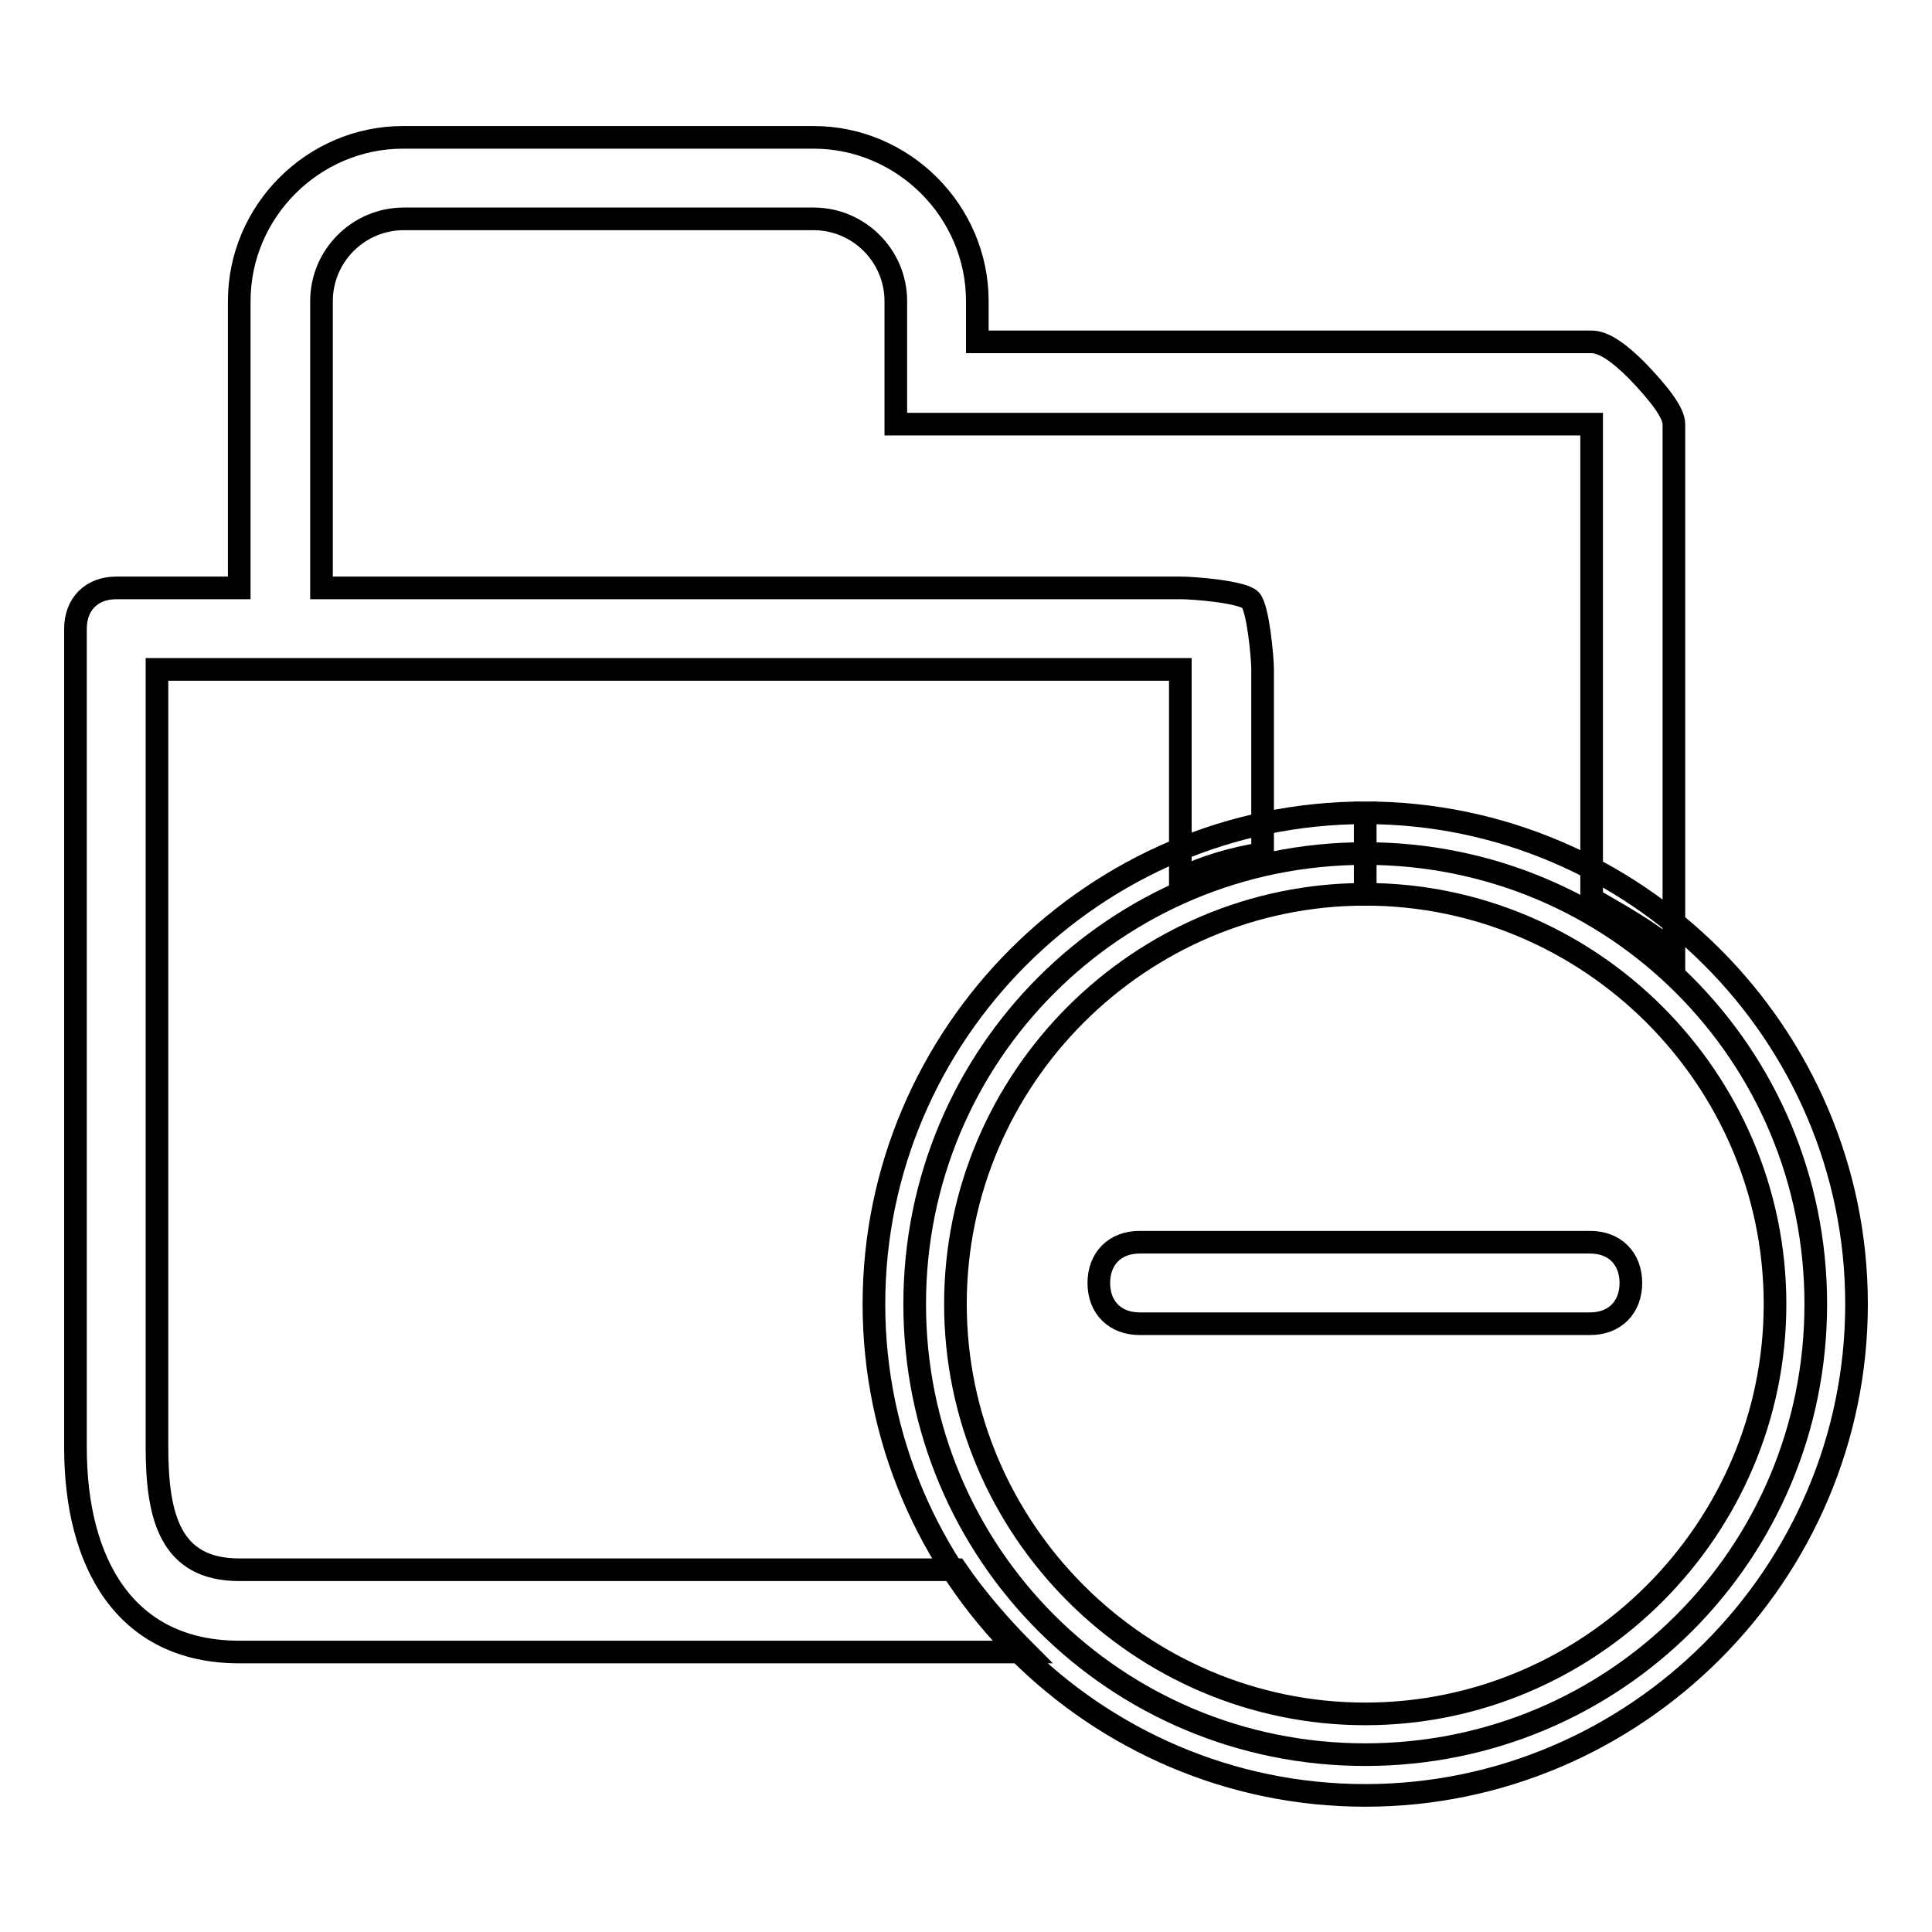
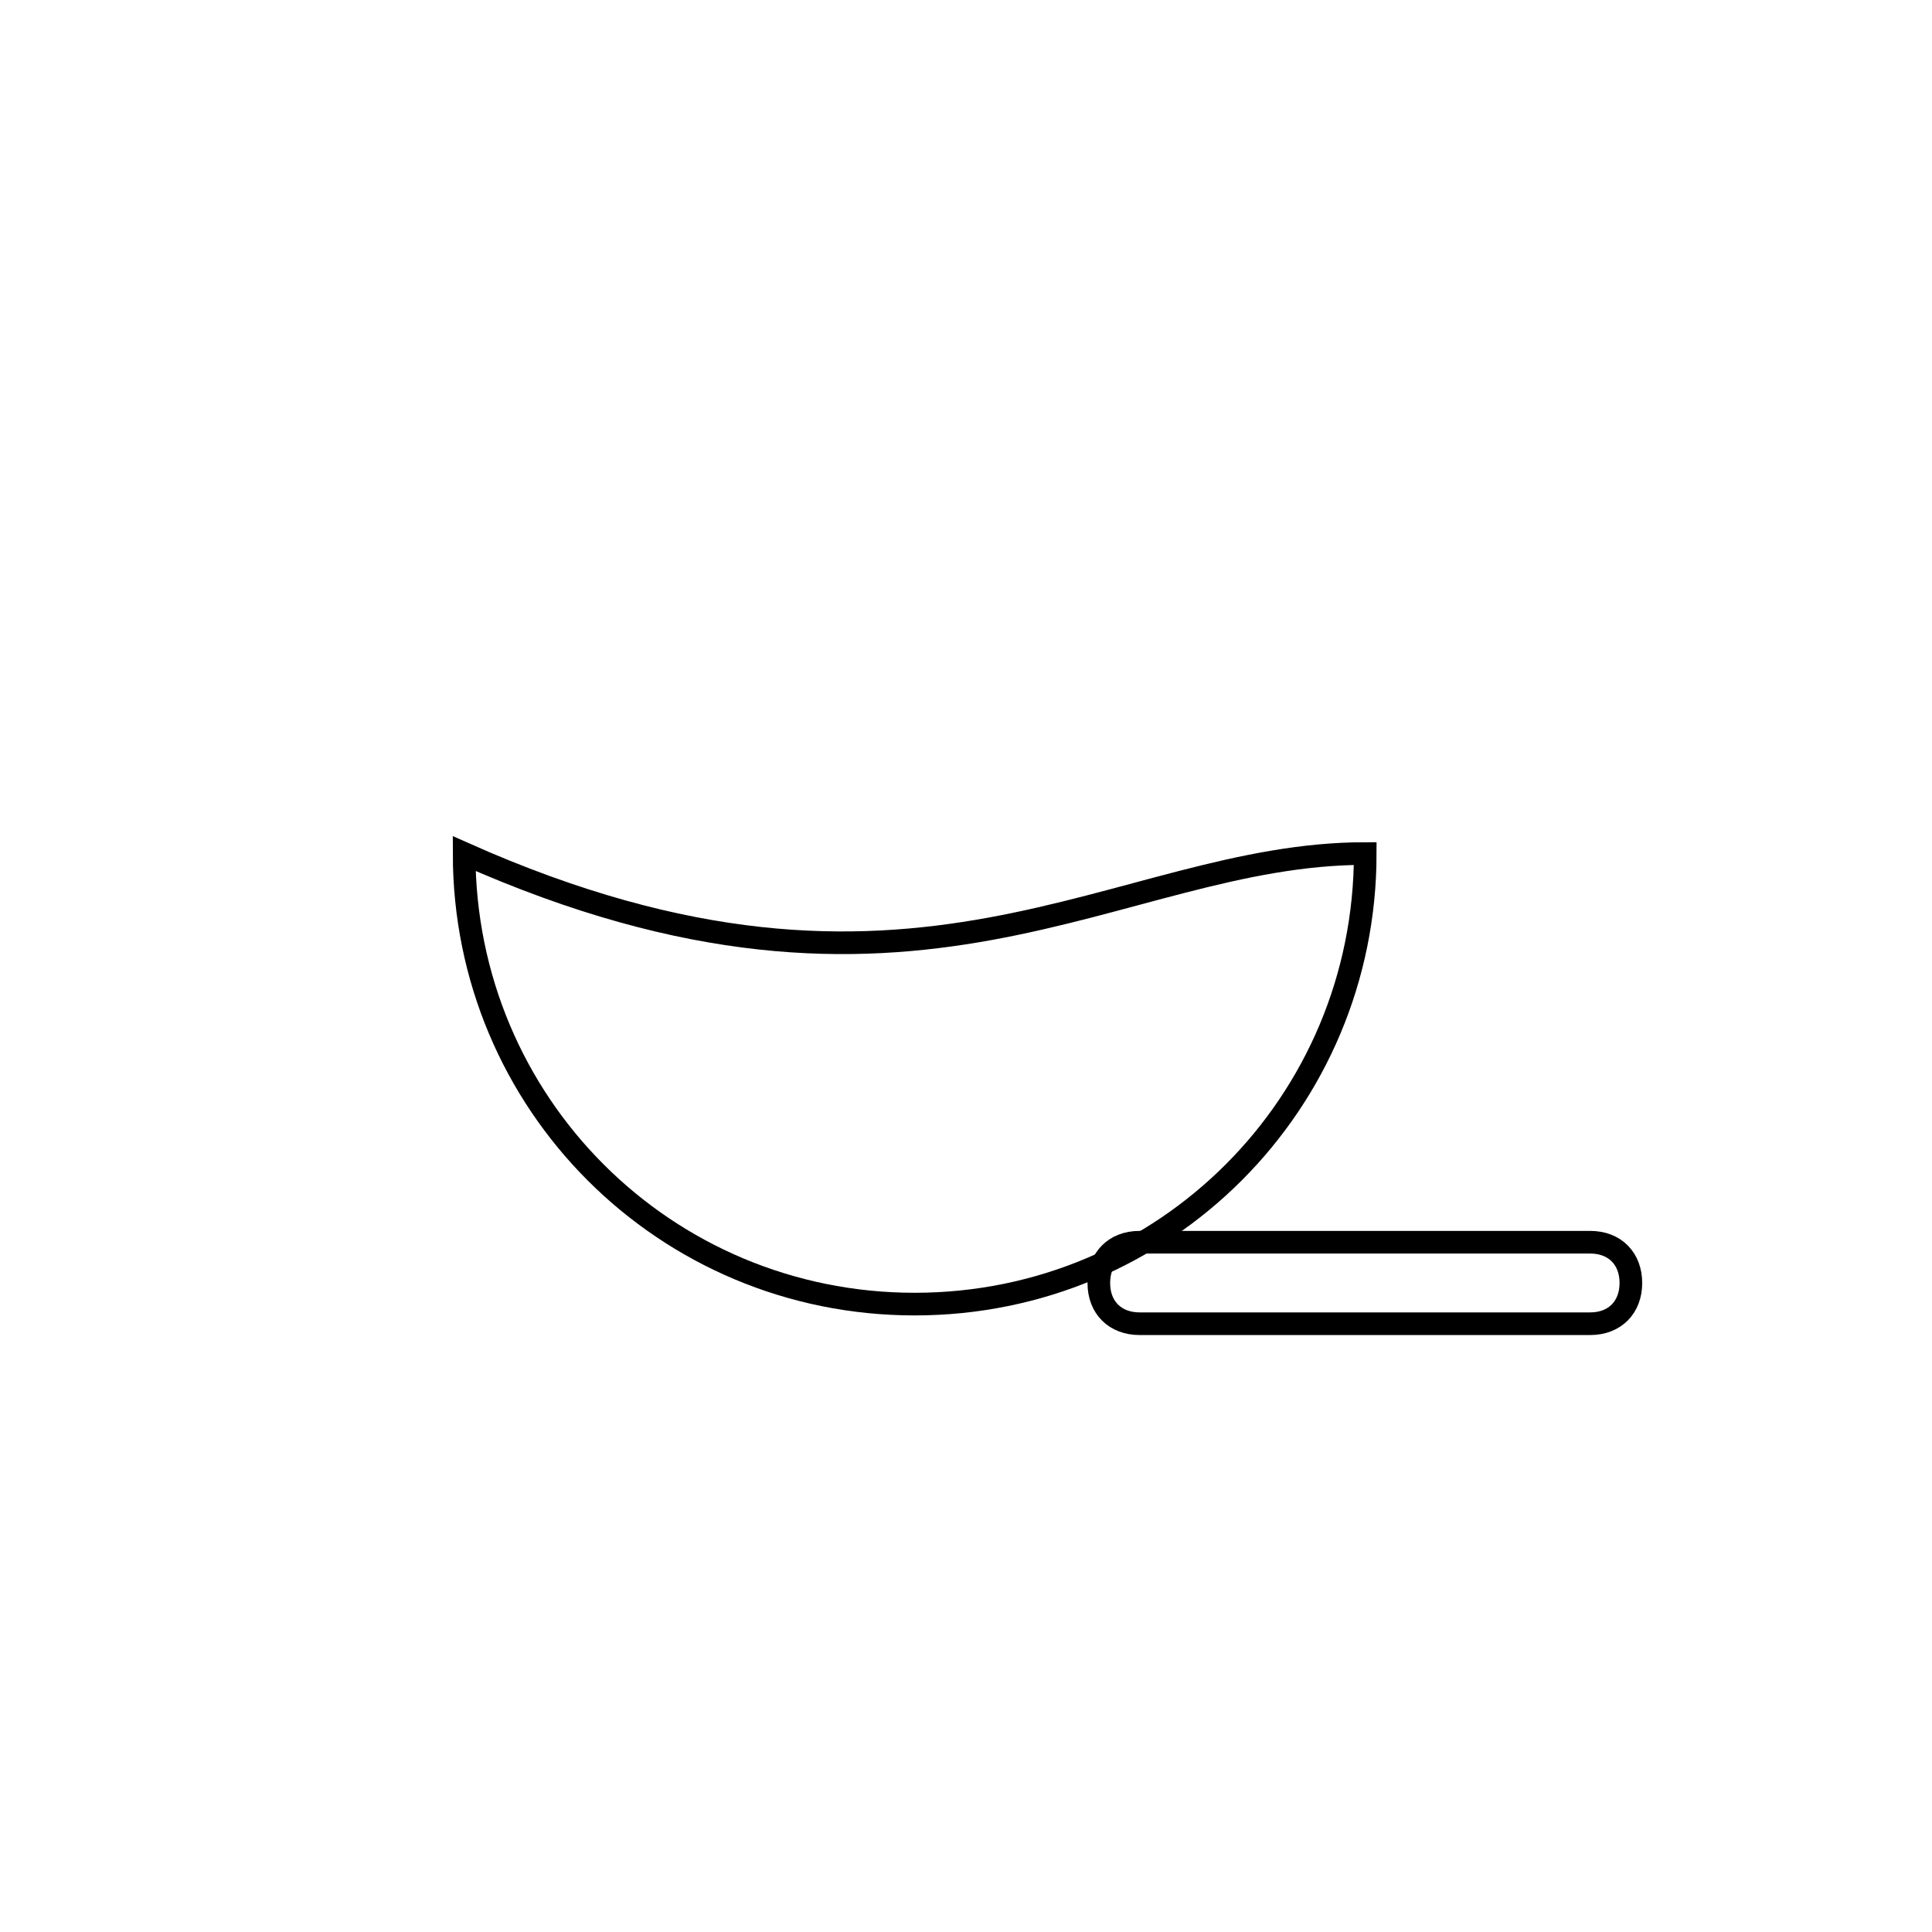
<svg xmlns="http://www.w3.org/2000/svg" version="1.1" x="0px" y="0px" viewBox="0 0 256 256" enable-background="new 0 0 256 256" xml:space="preserve">
  <g>
    <g>
-       <path stroke-width="3" fill-opacity="0" stroke="#000000" d="M180.9,113.1c33.1,0,59.7,26.6,59.7,59.7c0,33.1-26.6,59.7-59.7,59.7c-33.1,0-59.7-26.6-59.7-59.7C121.2,139.7,147.8,113.1,180.9,113.1L180.9,113.1z" />
-       <path stroke-width="3" fill-opacity="0" stroke="#000000" d="M180.9,113.1v5.4c29.8,0,54.3,24.4,54.3,54.3c0,29.8-24.4,54.3-54.3,54.3c-29.8,0-54.3-24.4-54.3-54.3s24.4-54.3,54.3-54.3V113.1v-5.4c-35.8,0-65.1,29.3-65.1,65.1c0,35.8,29.3,65.1,65.1,65.1s65.1-29.3,65.1-65.1c0-35.8-29.3-65.1-65.1-65.1V113.1L180.9,113.1L180.9,113.1z" />
+       <path stroke-width="3" fill-opacity="0" stroke="#000000" d="M180.9,113.1c0,33.1-26.6,59.7-59.7,59.7c-33.1,0-59.7-26.6-59.7-59.7C121.2,139.7,147.8,113.1,180.9,113.1L180.9,113.1z" />
      <path stroke-width="3" fill-opacity="0" stroke="#000000" d="M210.7,164.6H151c-3.3,0-5.4,2.2-5.4,5.4c0,3.3,2.2,5.4,5.4,5.4h59.7c3.3,0,5.4-2.2,5.4-5.4C216.1,166.8,214,164.6,210.7,164.6" />
-       <path stroke-width="3" fill-opacity="0" stroke="#000000" d="M126.7,208h-95c-9.2,0-10.9-7.1-10.9-16.3V88.7h135.6v27.7c3.3-1.6,7.1-2.7,10.9-3.3V88.7c0-1.6-0.6-8.1-1.6-9.2c-1.1-1.1-7.6-1.6-9.2-1.6H151H42.6v-38c0-6,4.9-10.9,10.9-10.9h54.3c6,0,10.9,4.9,10.9,10.9v16.3h92.2v62.9c3.8,2.2,7.6,4.3,10.9,7.1v-70c0-1.6-2.2-4.3-4.9-7.1c-2.2-2.2-4.3-3.8-6-3.8h-81.4v-5.4c0-11.9-9.8-21.7-21.7-21.7H53.4c-11.9,0-21.7,9.8-21.7,21.7v38H15.4c-3.3,0-5.4,2.2-5.4,5.4v108.5c0,15.2,6.5,27.1,21.7,27.1h104.2C132.6,215.6,129.3,211.8,126.7,208z" />
    </g>
  </g>
</svg>